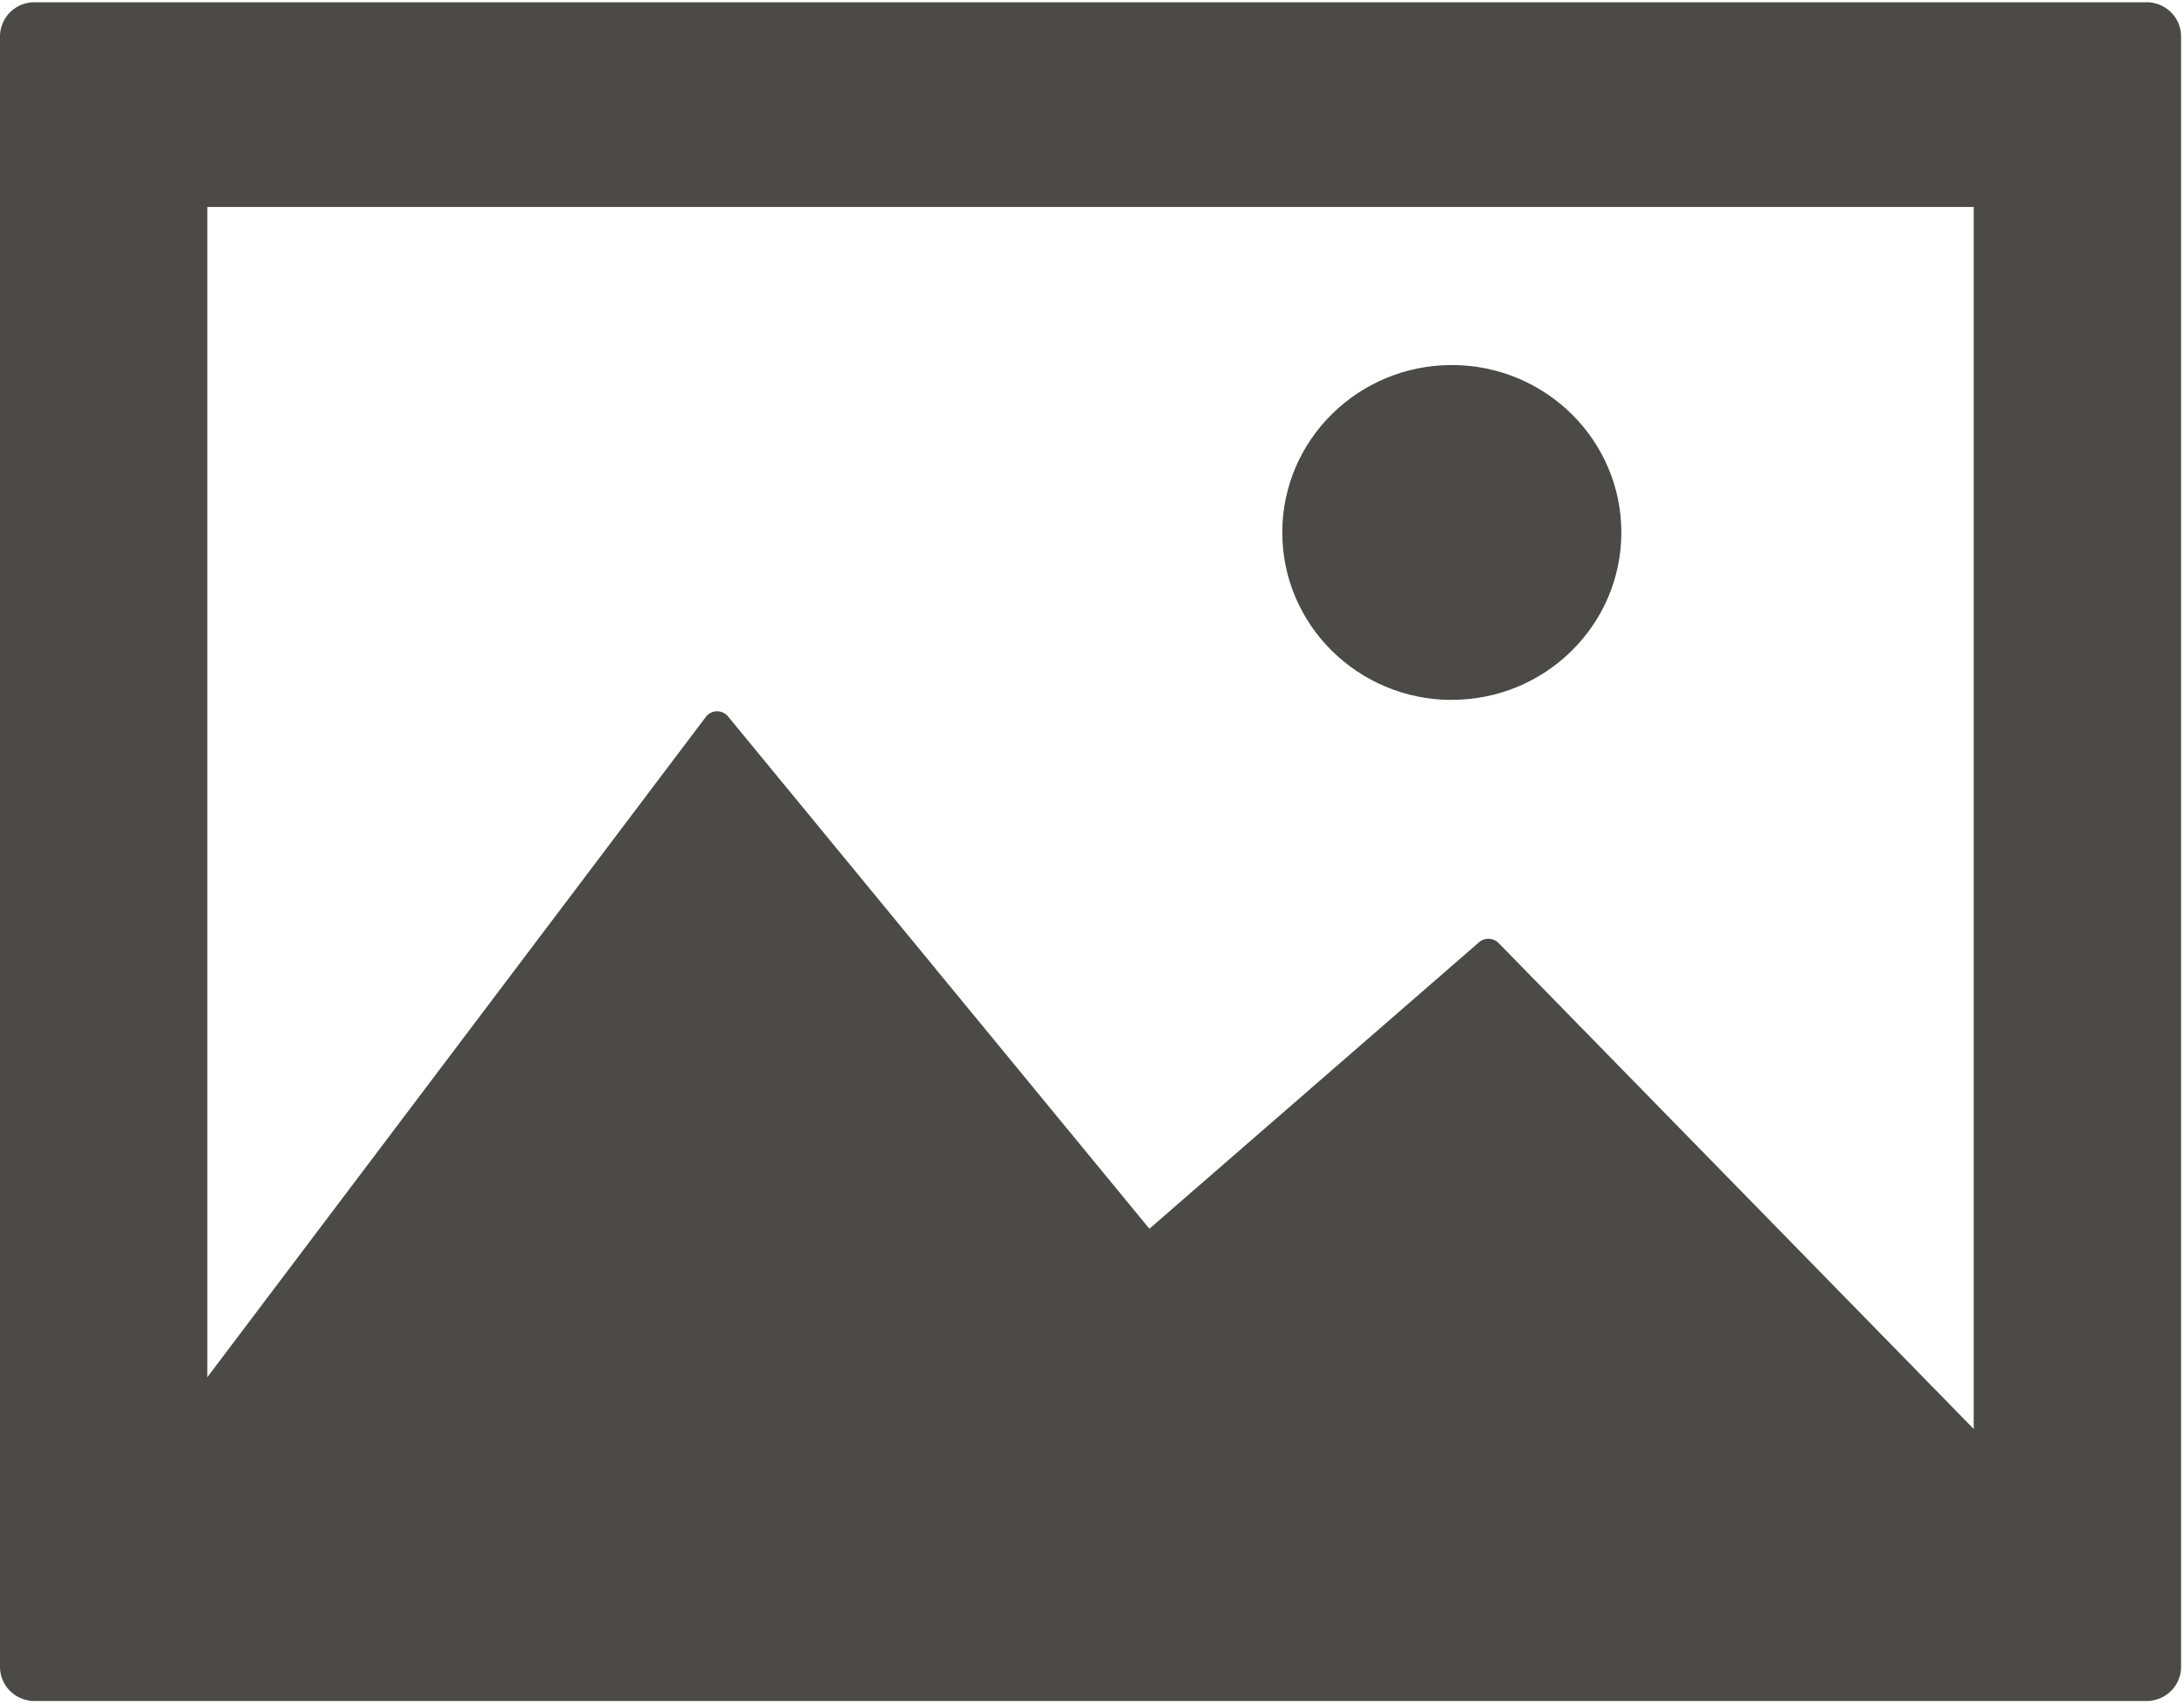
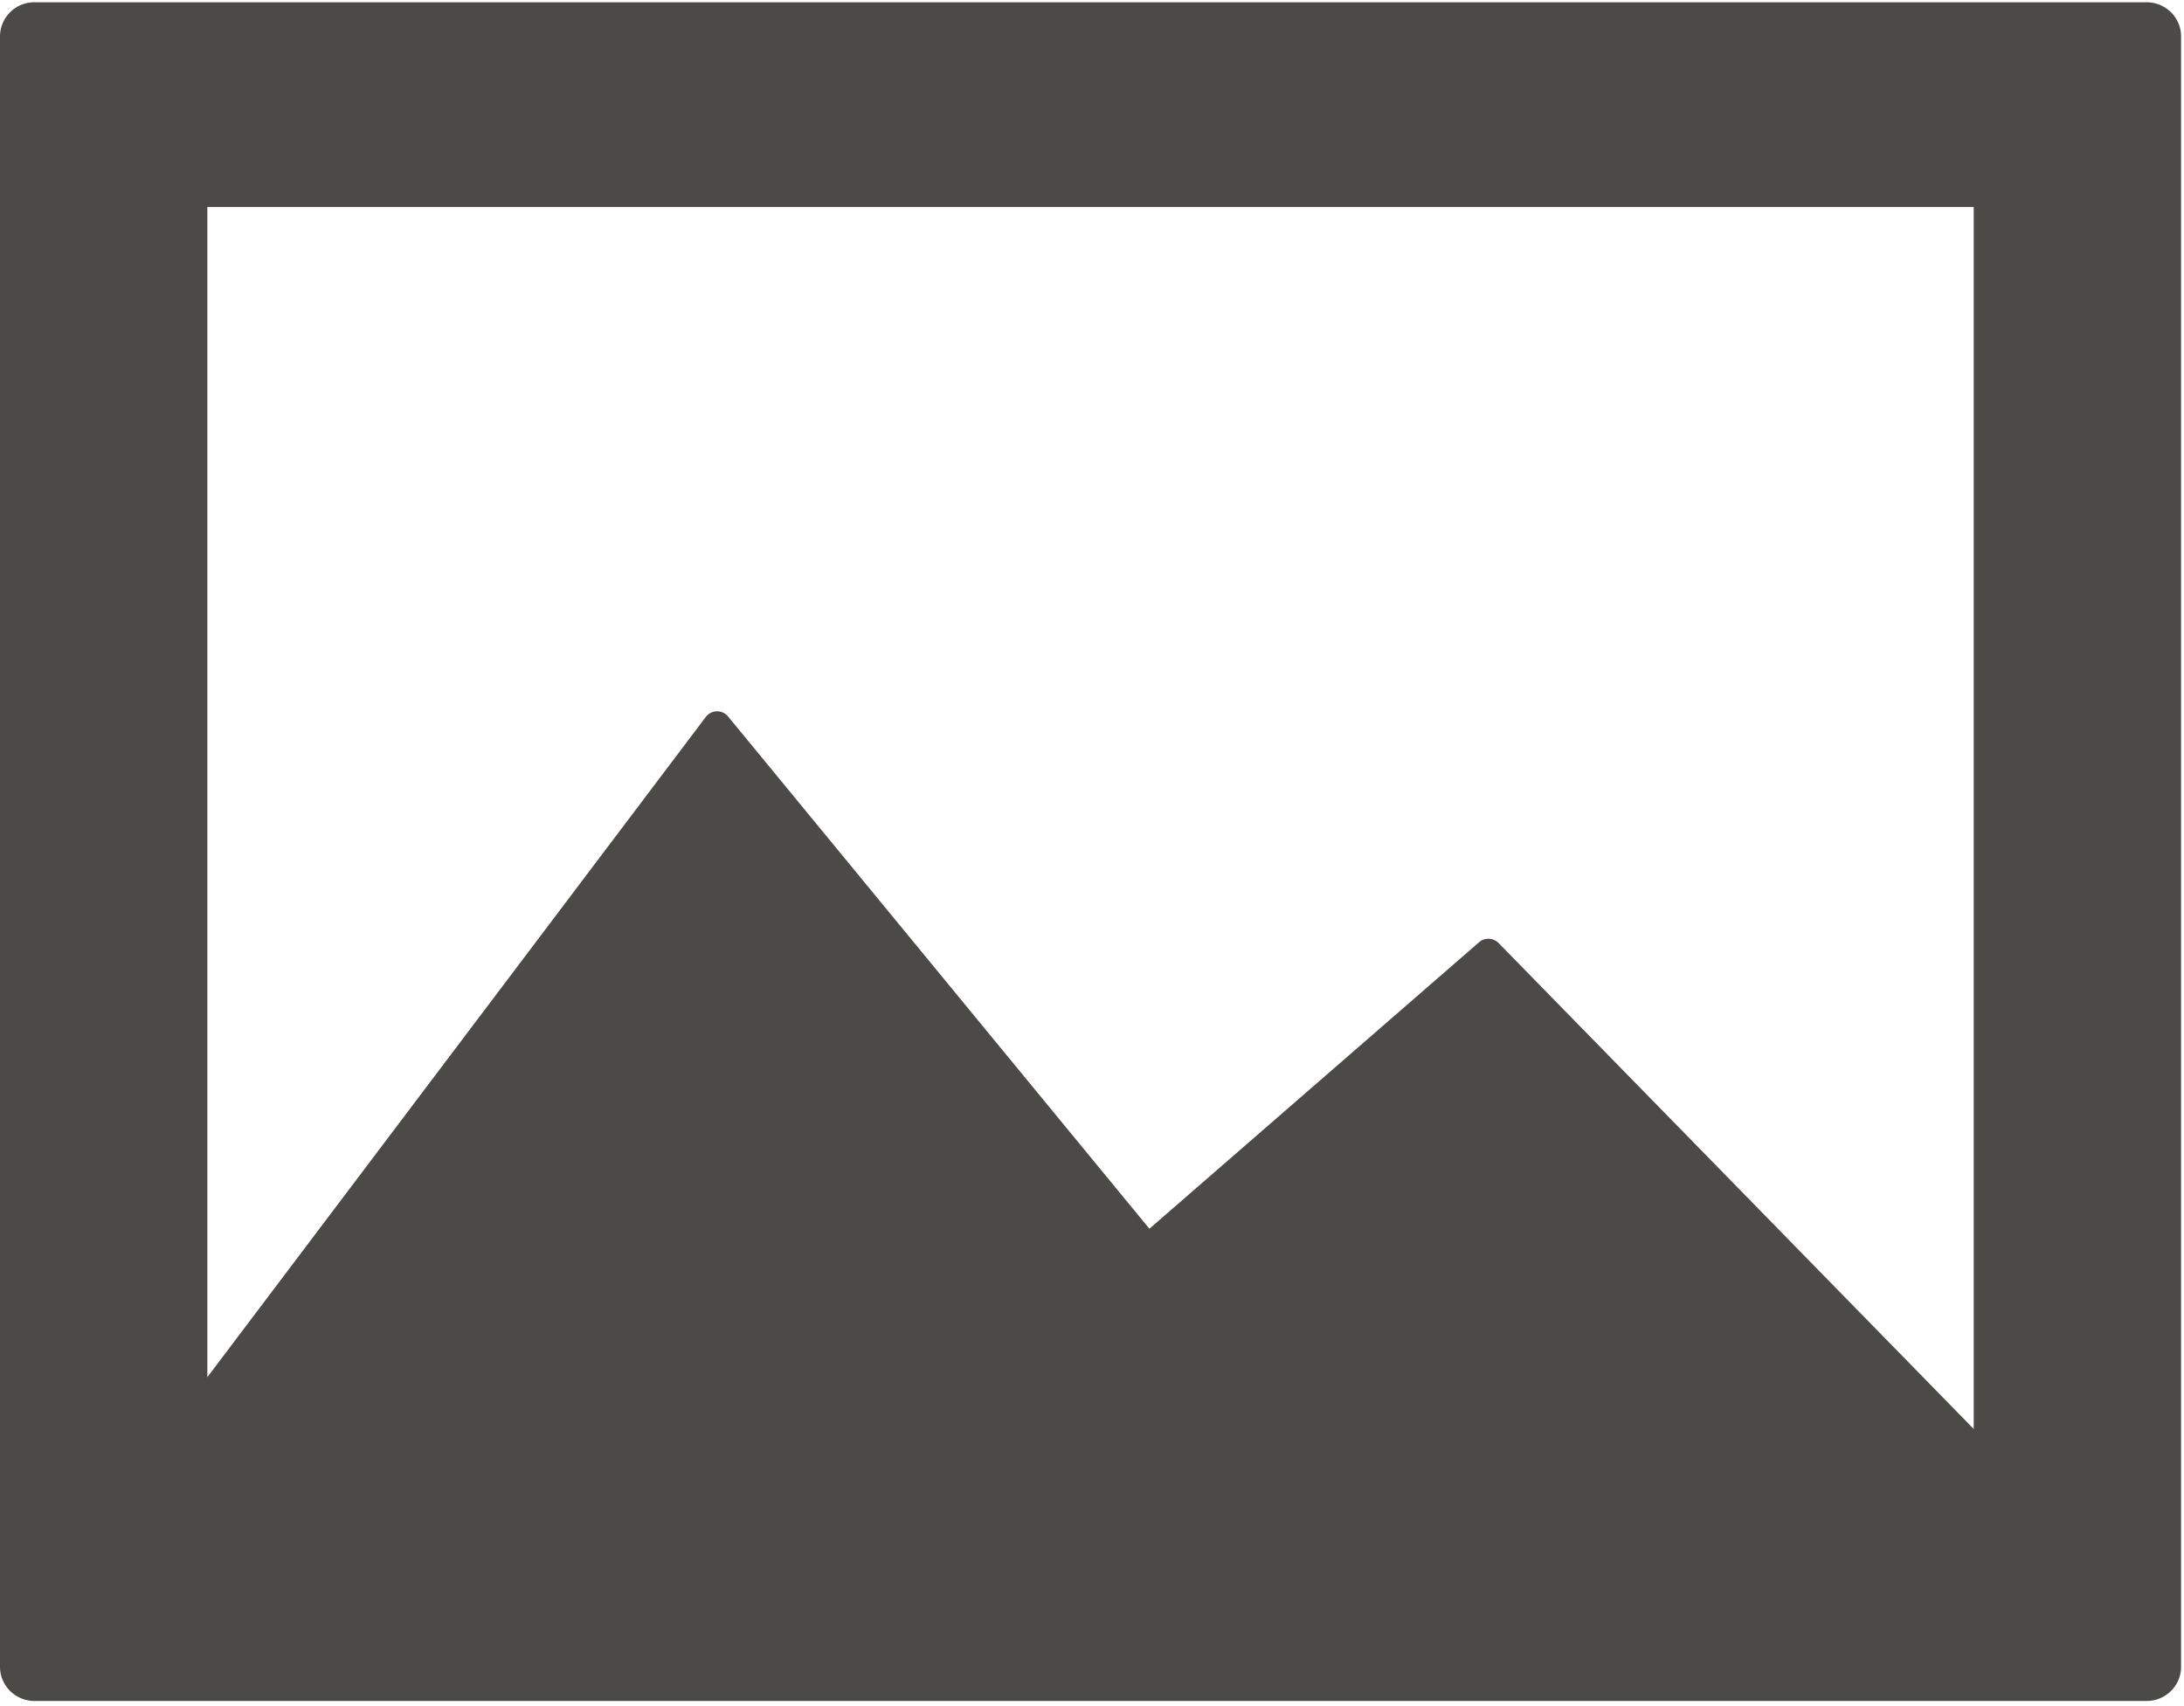
<svg xmlns="http://www.w3.org/2000/svg" width="32" height="25">
  <g fill="#4B4A46">
    <path d="M31.451.033H.506a.503.503 0 0 0-.506.5v23.892c0 .276.227.5.506.5h30.945c.28 0 .506-.224.506-.5V.533c0-.276-.226-.5-.506-.5zM28.92 20.94l-6.963-7.122a.21.21 0 0 0-.286-.011l-4.83 4.198-6.173-7.506a.208.208 0 0 0-.327.007L3.038 20.18V3.033h25.881V20.94z" />
-     <path d="M21.272 10.255c1.37 0 2.484-1.098 2.484-2.453 0-1.354-1.113-2.453-2.484-2.453-1.372 0-2.484 1.099-2.484 2.453 0 1.355 1.112 2.454 2.484 2.454z" />
  </g>
</svg>